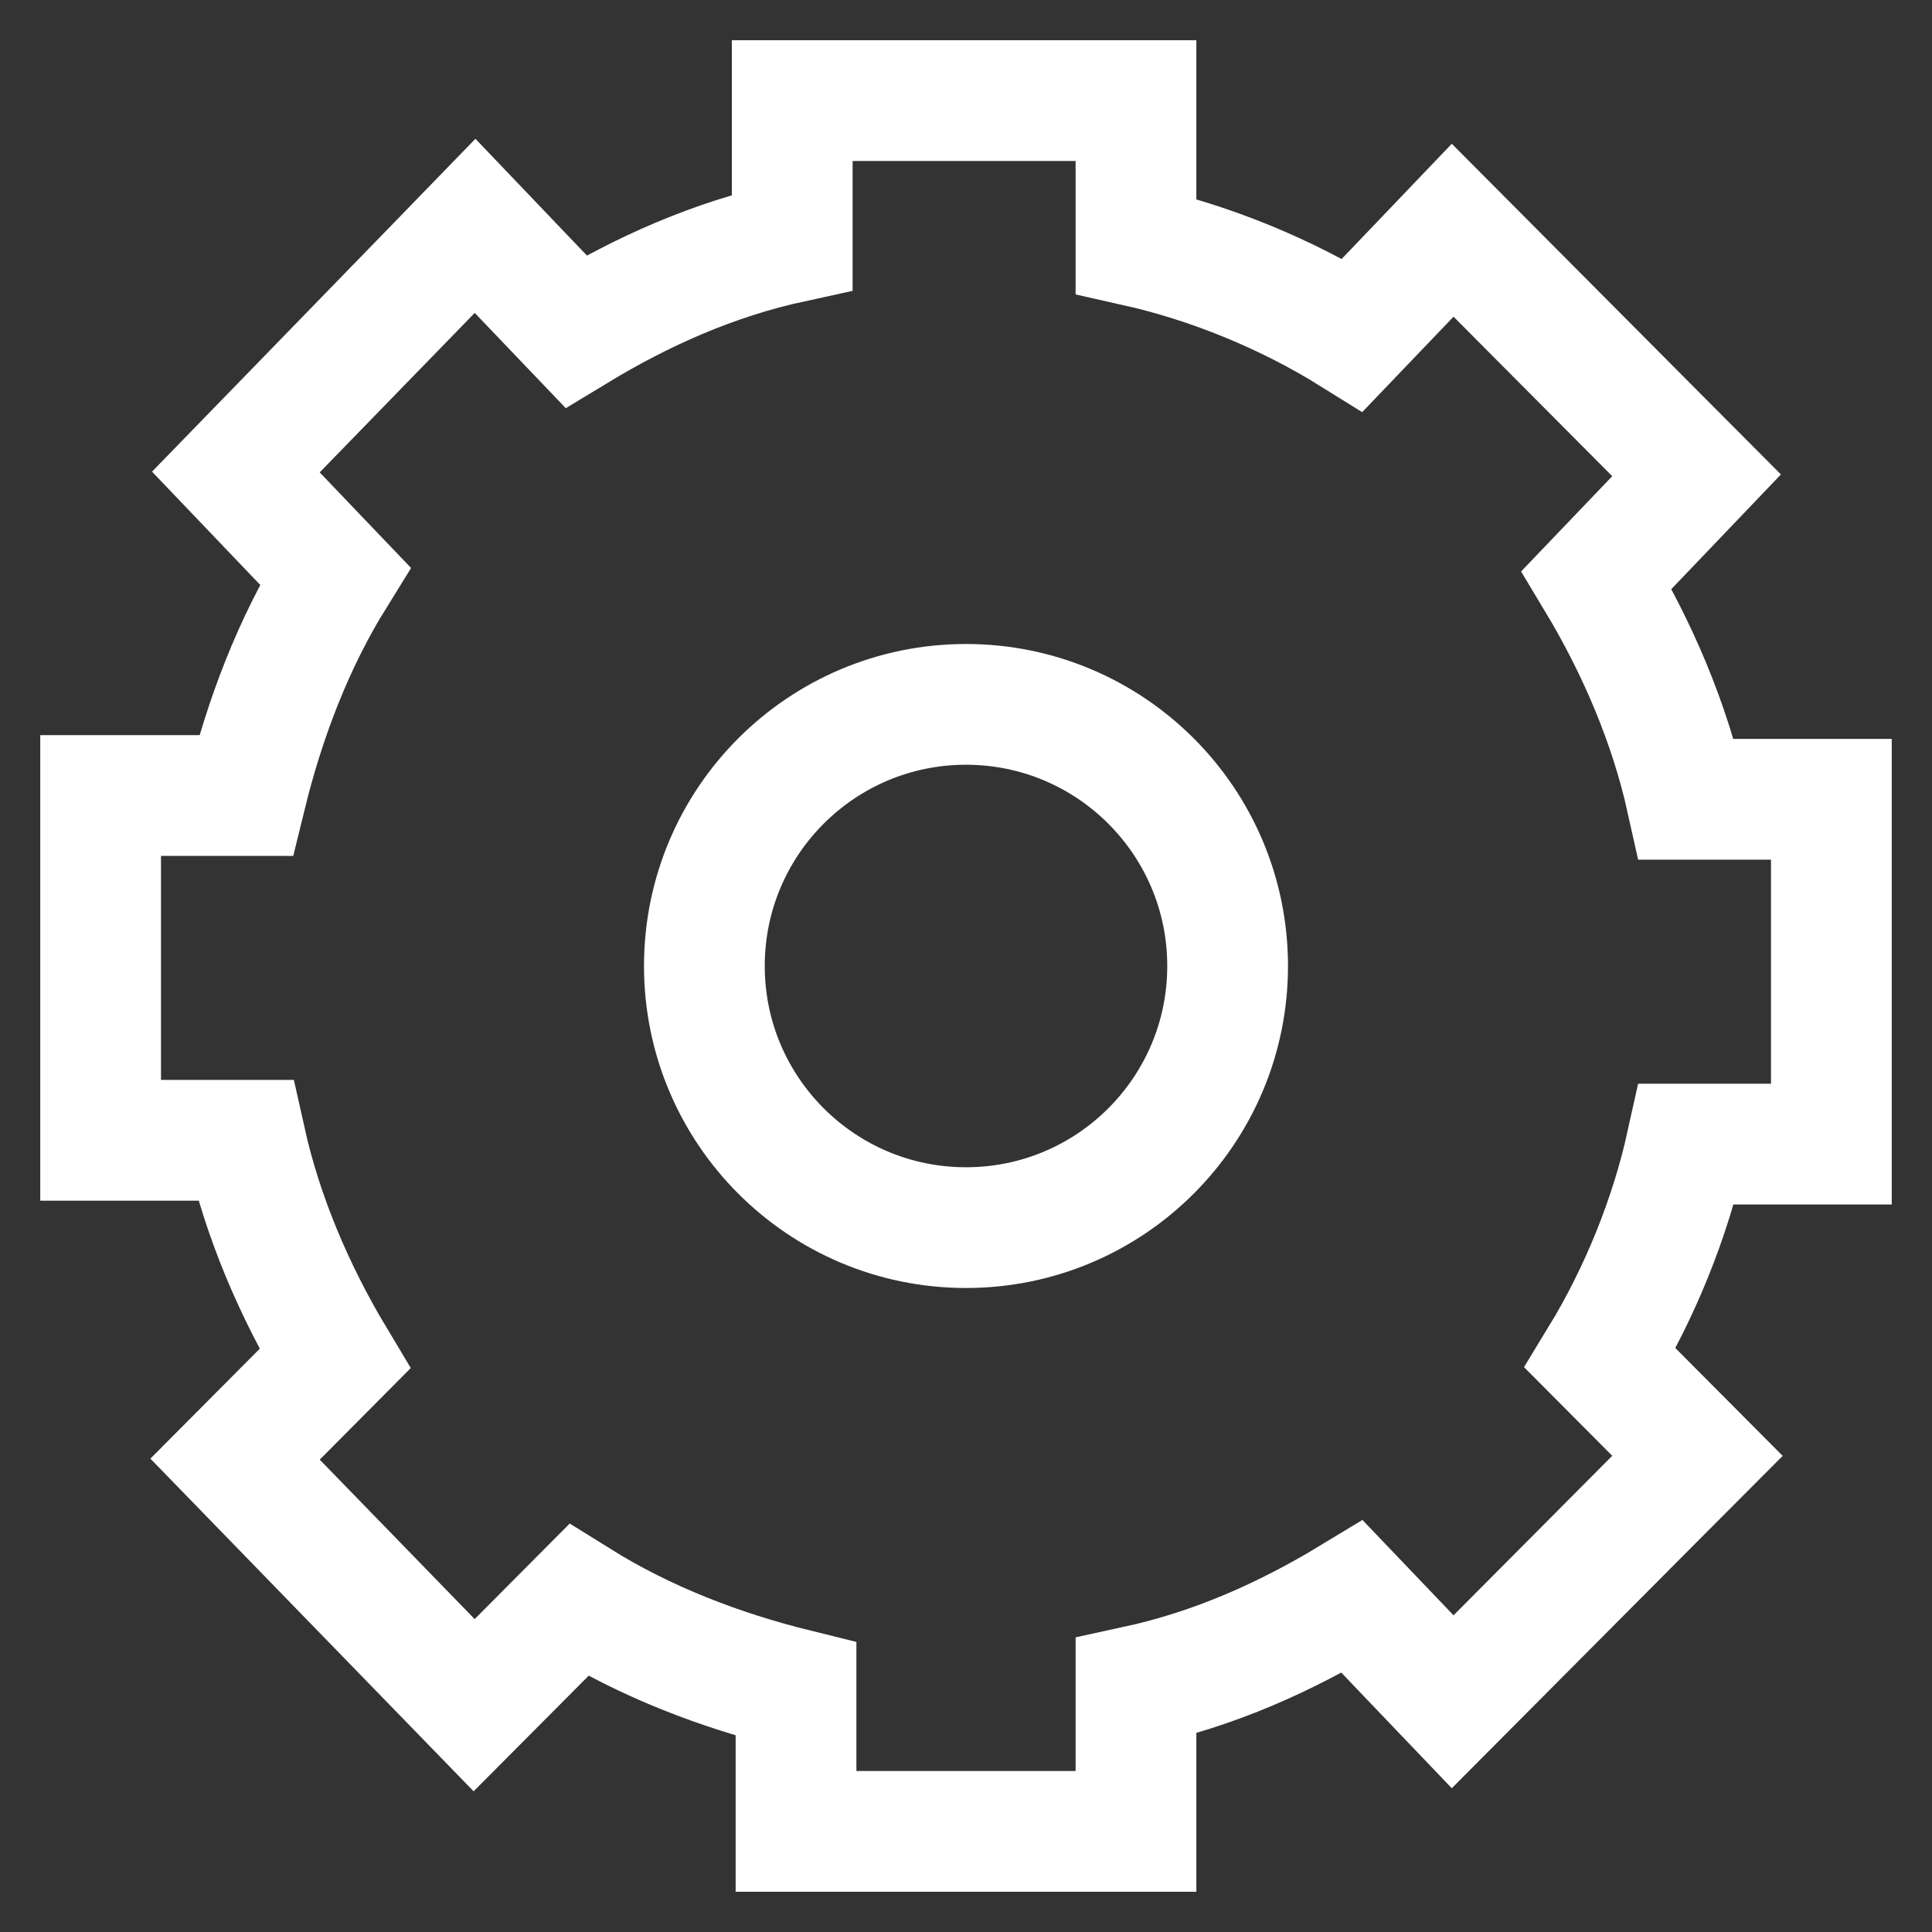
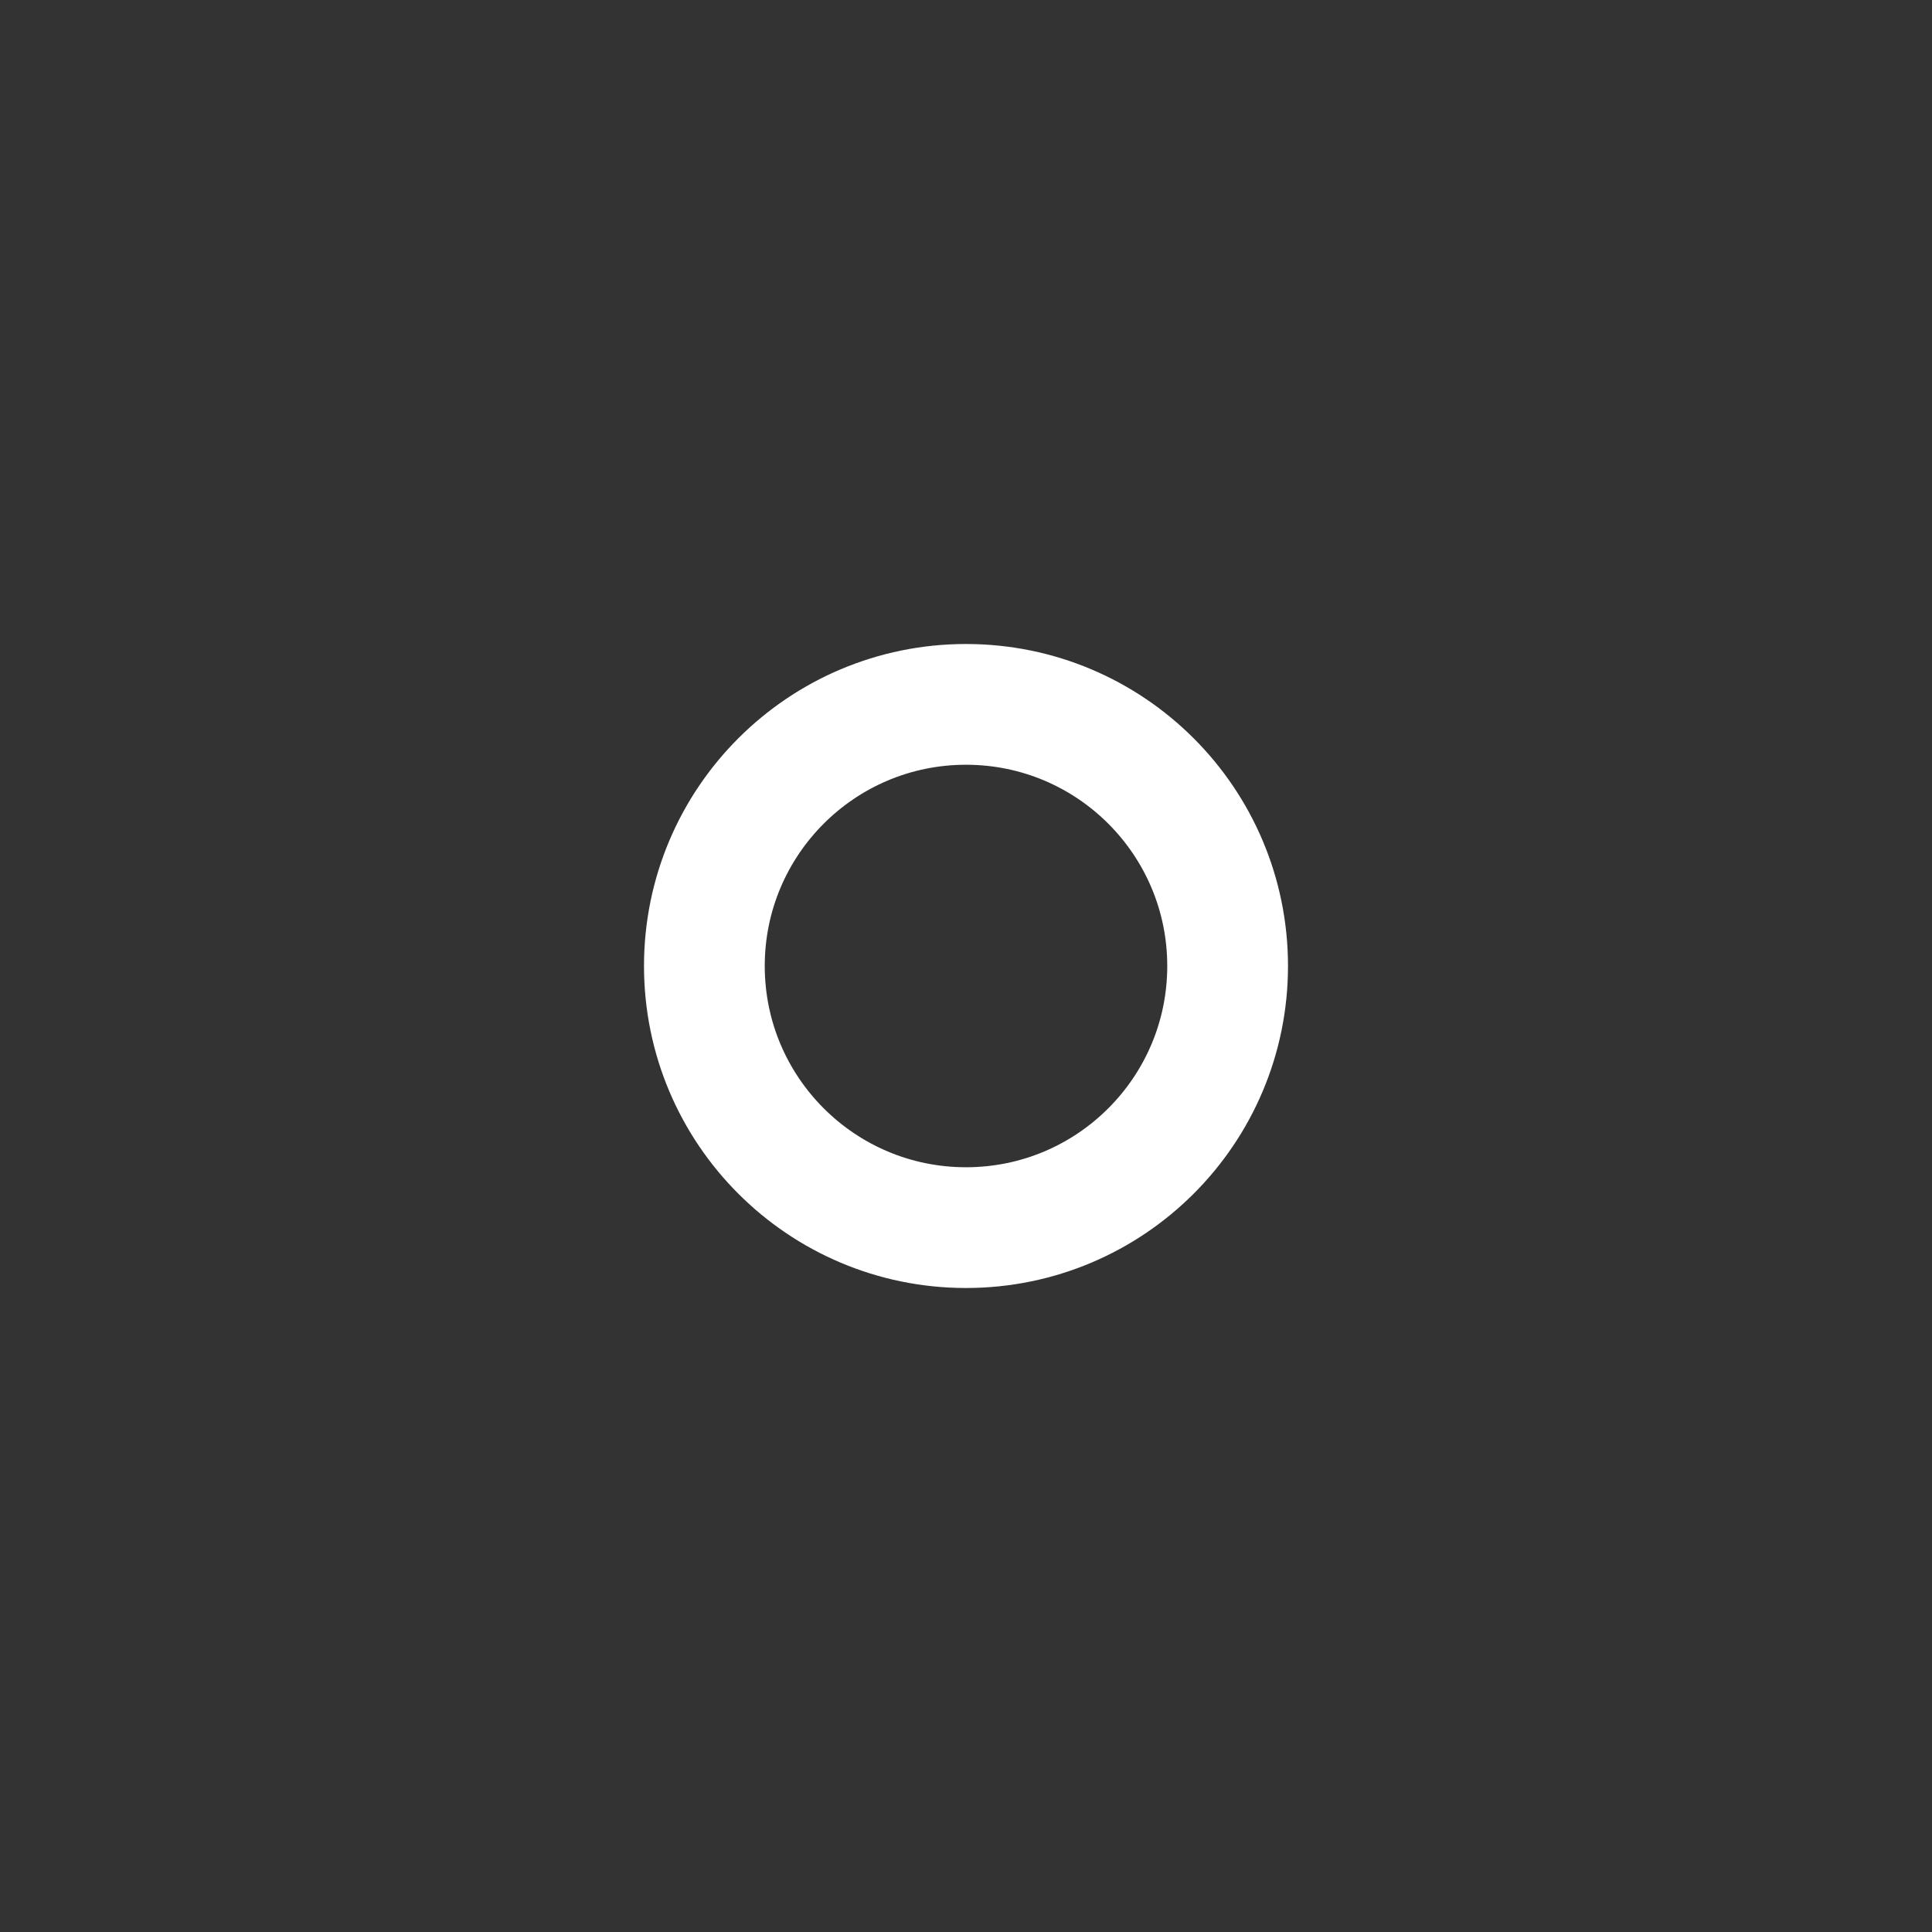
<svg xmlns="http://www.w3.org/2000/svg" width="48" height="48" viewBox="0 0 48 48" fill="none">
  <rect x="0" y="0" width="48" height="48" fill="#333333" stroke="none" />
-   <path d="M28.223 2.5V6.114C30.08 6.53 31.972 7.306 33.602 8.322L35.028 6.832L36.091 5.72L37.176 6.81L41.119 10.773L42.151 11.809L41.141 12.866L39.667 14.407C40.684 16.098 41.479 17.957 41.902 19.858H45.5V28.425H41.903C41.498 30.258 40.743 32.124 39.757 33.742L41.119 35.111L42.173 36.17L41.119 37.227L37.176 41.19L36.091 42.28L35.028 41.168L33.597 39.67C31.945 40.672 30.173 41.466 28.223 41.889V45.5H19.777V41.968C17.884 41.5 16.033 40.79 14.375 39.757L12.856 41.284L11.78 42.365L10.718 41.272L6.868 37.31L5.84 36.252L6.881 35.206L8.319 33.759C7.309 32.074 6.519 30.223 6.098 28.33H2.5V19.764H6.109C6.578 17.851 7.288 15.981 8.326 14.308L6.859 12.773L5.86 11.727L6.868 10.69L10.718 6.729L11.803 5.611L12.878 6.737L14.309 8.234C15.96 7.233 17.733 6.44 19.683 6.017V2.5H28.223Z" stroke="white" stroke-width="3" />
  <circle cx="24" cy="24" r="6.5" stroke="white" stroke-width="3" />
</svg>